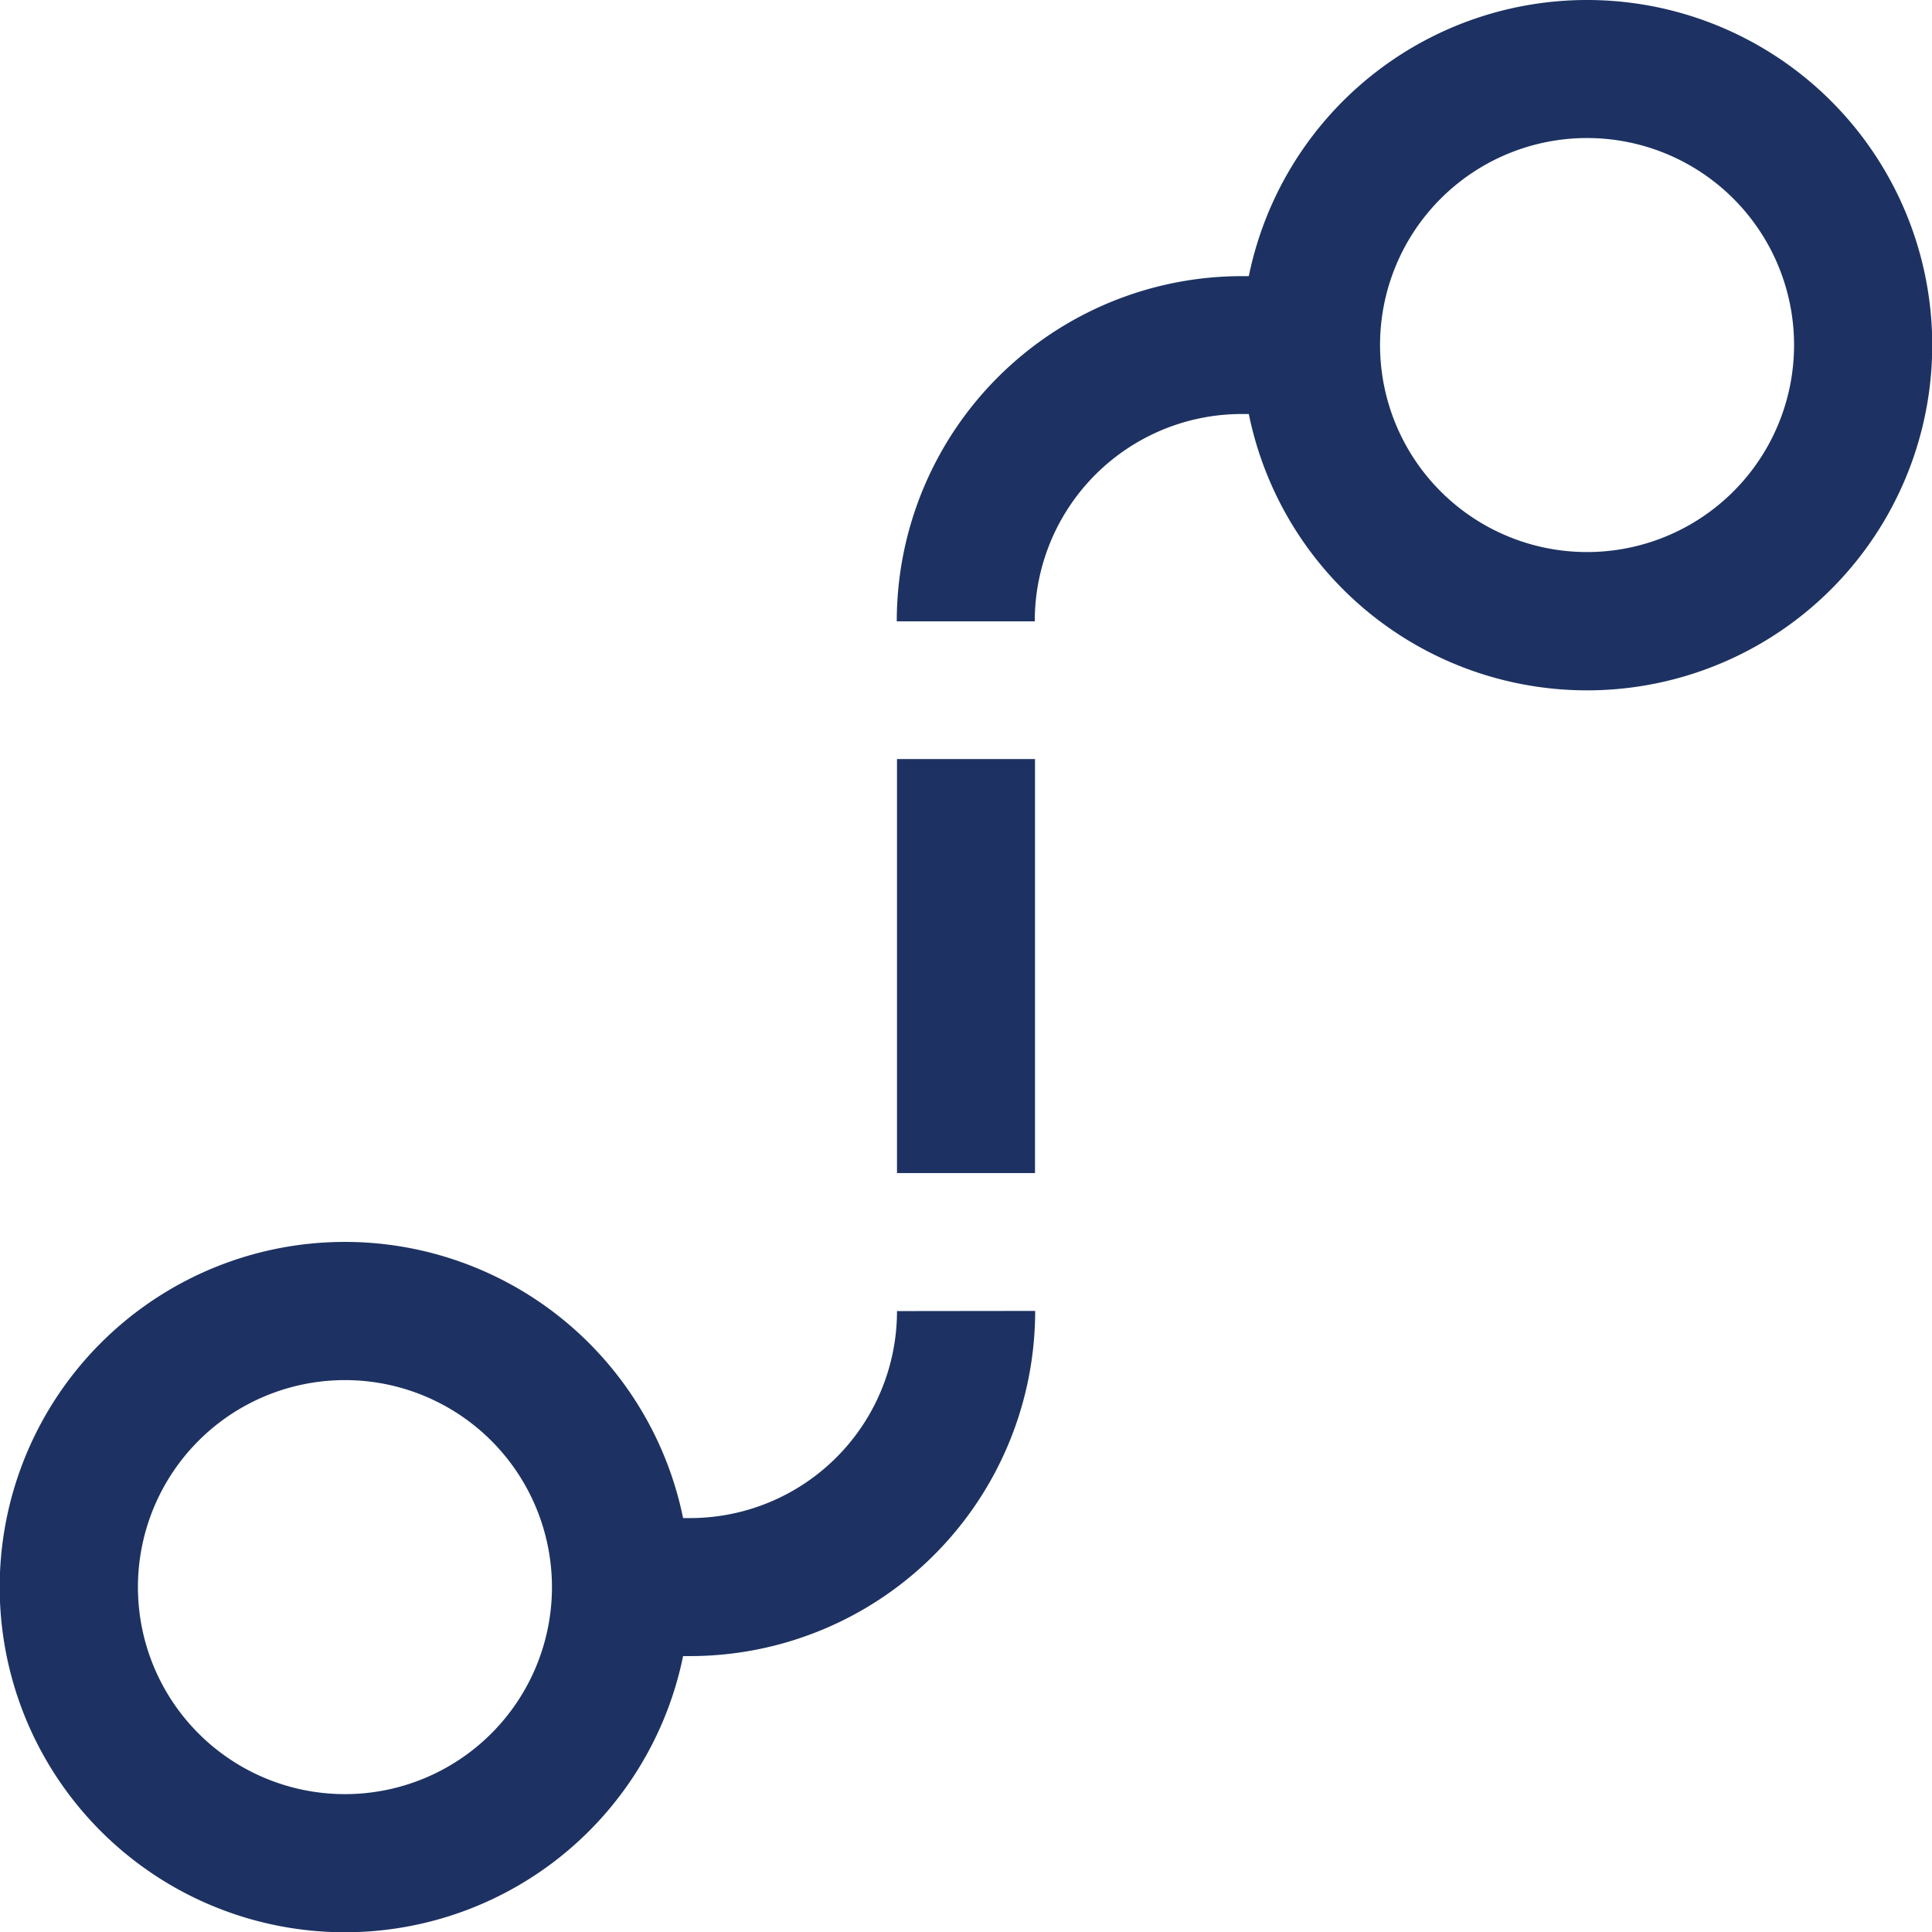
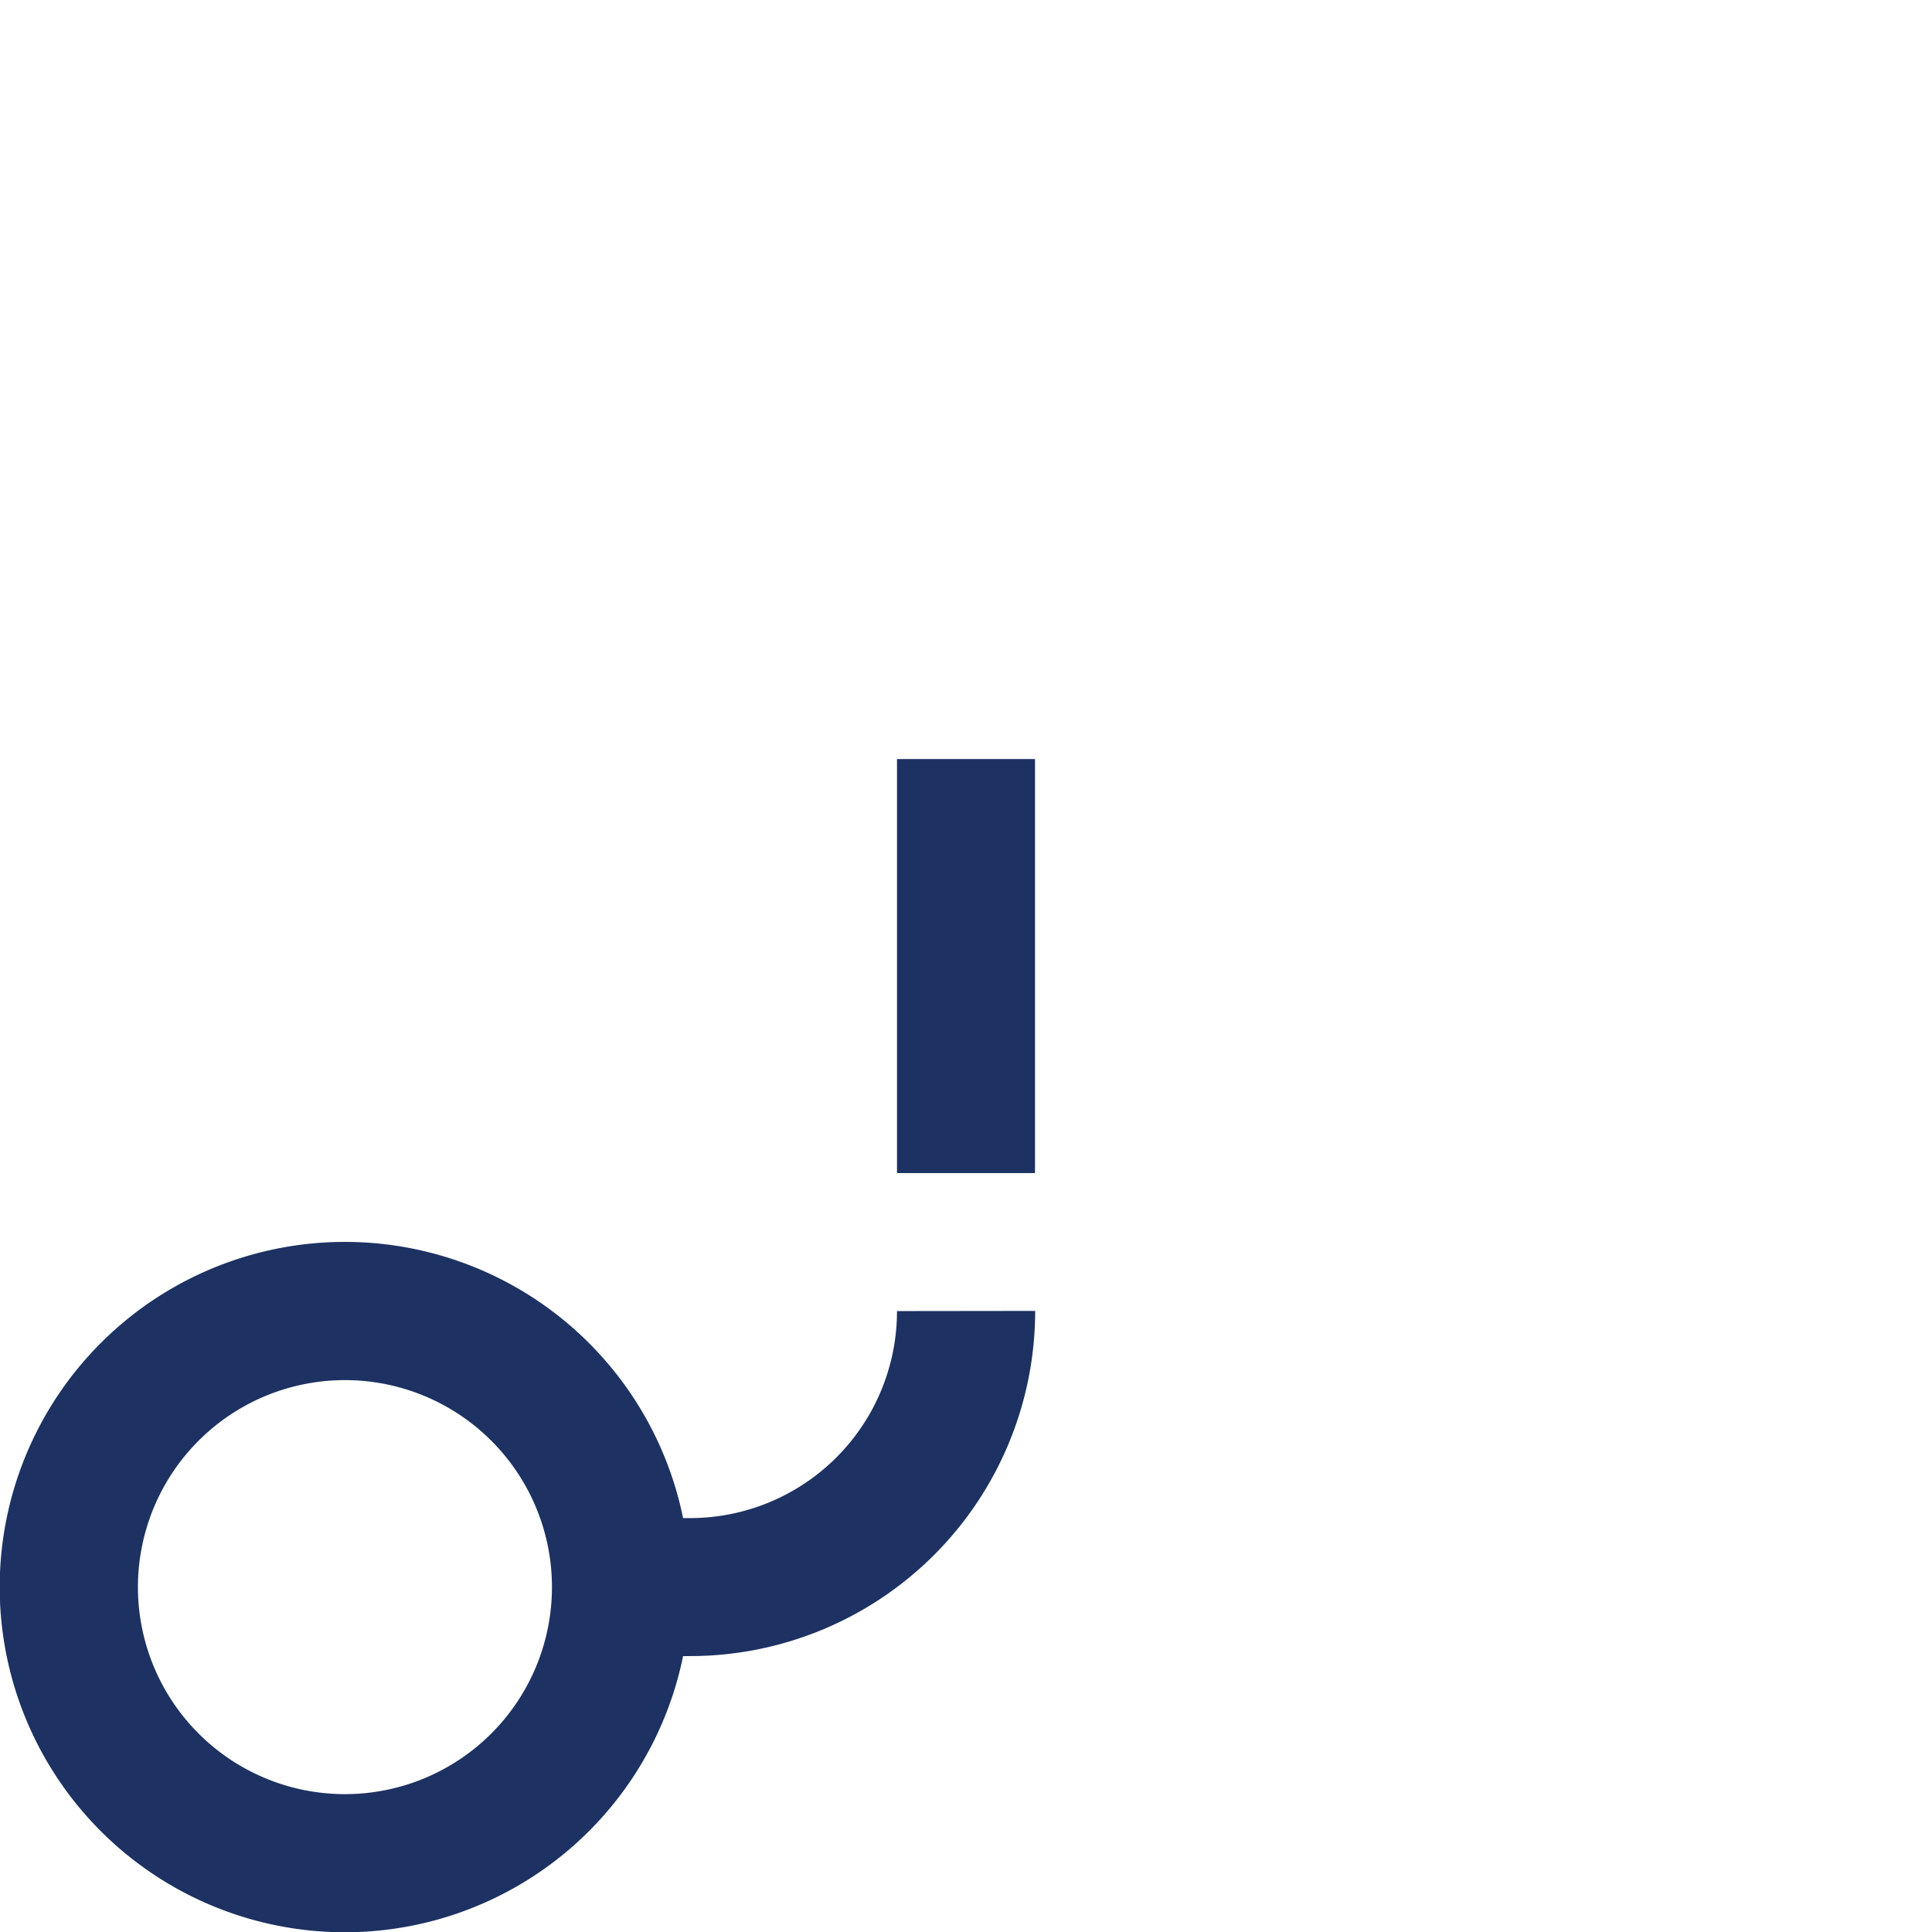
<svg xmlns="http://www.w3.org/2000/svg" width="58.21" height="58.215" viewBox="0 0 58.21 58.215">
  <g id="_3d-curve-manual" data-name="3d-curve-manual" transform="translate(-1.881 -1.88)">
    <path id="Pfad_428" data-name="Pfad 428" d="M28.907,20.879a6.237,6.237,0,0,1-6.237,6.237h-.208a10.4,10.4,0,1,0,0,4.158h.208a10.4,10.4,0,0,0,10.4-10.4ZM12.274,35.433A6.237,6.237,0,1,1,18.511,29.2,6.237,6.237,0,0,1,12.274,35.433Z" transform="translate(0 20.503)" fill="#1d3262" />
    <path id="Pfad_429" data-name="Pfad 429" d="M14.1,12.22h4.158V24.694H14.1Z" transform="translate(14.807 12.53)" fill="#1d3262" />
-     <path id="Pfad_430" data-name="Pfad 430" d="M34.891,1.88A10.4,10.4,0,0,0,24.7,10.2l-.207,0a10.4,10.4,0,0,0-10.4,10.4h4.158A6.237,6.237,0,0,1,24.5,14.354H24.7A10.4,10.4,0,1,0,34.891,1.88Zm0,16.633a6.237,6.237,0,1,1,6.237-6.237,6.237,6.237,0,0,1-6.237,6.237Z" transform="translate(14.807 0)" fill="#1d3262" />
  </g>
</svg>